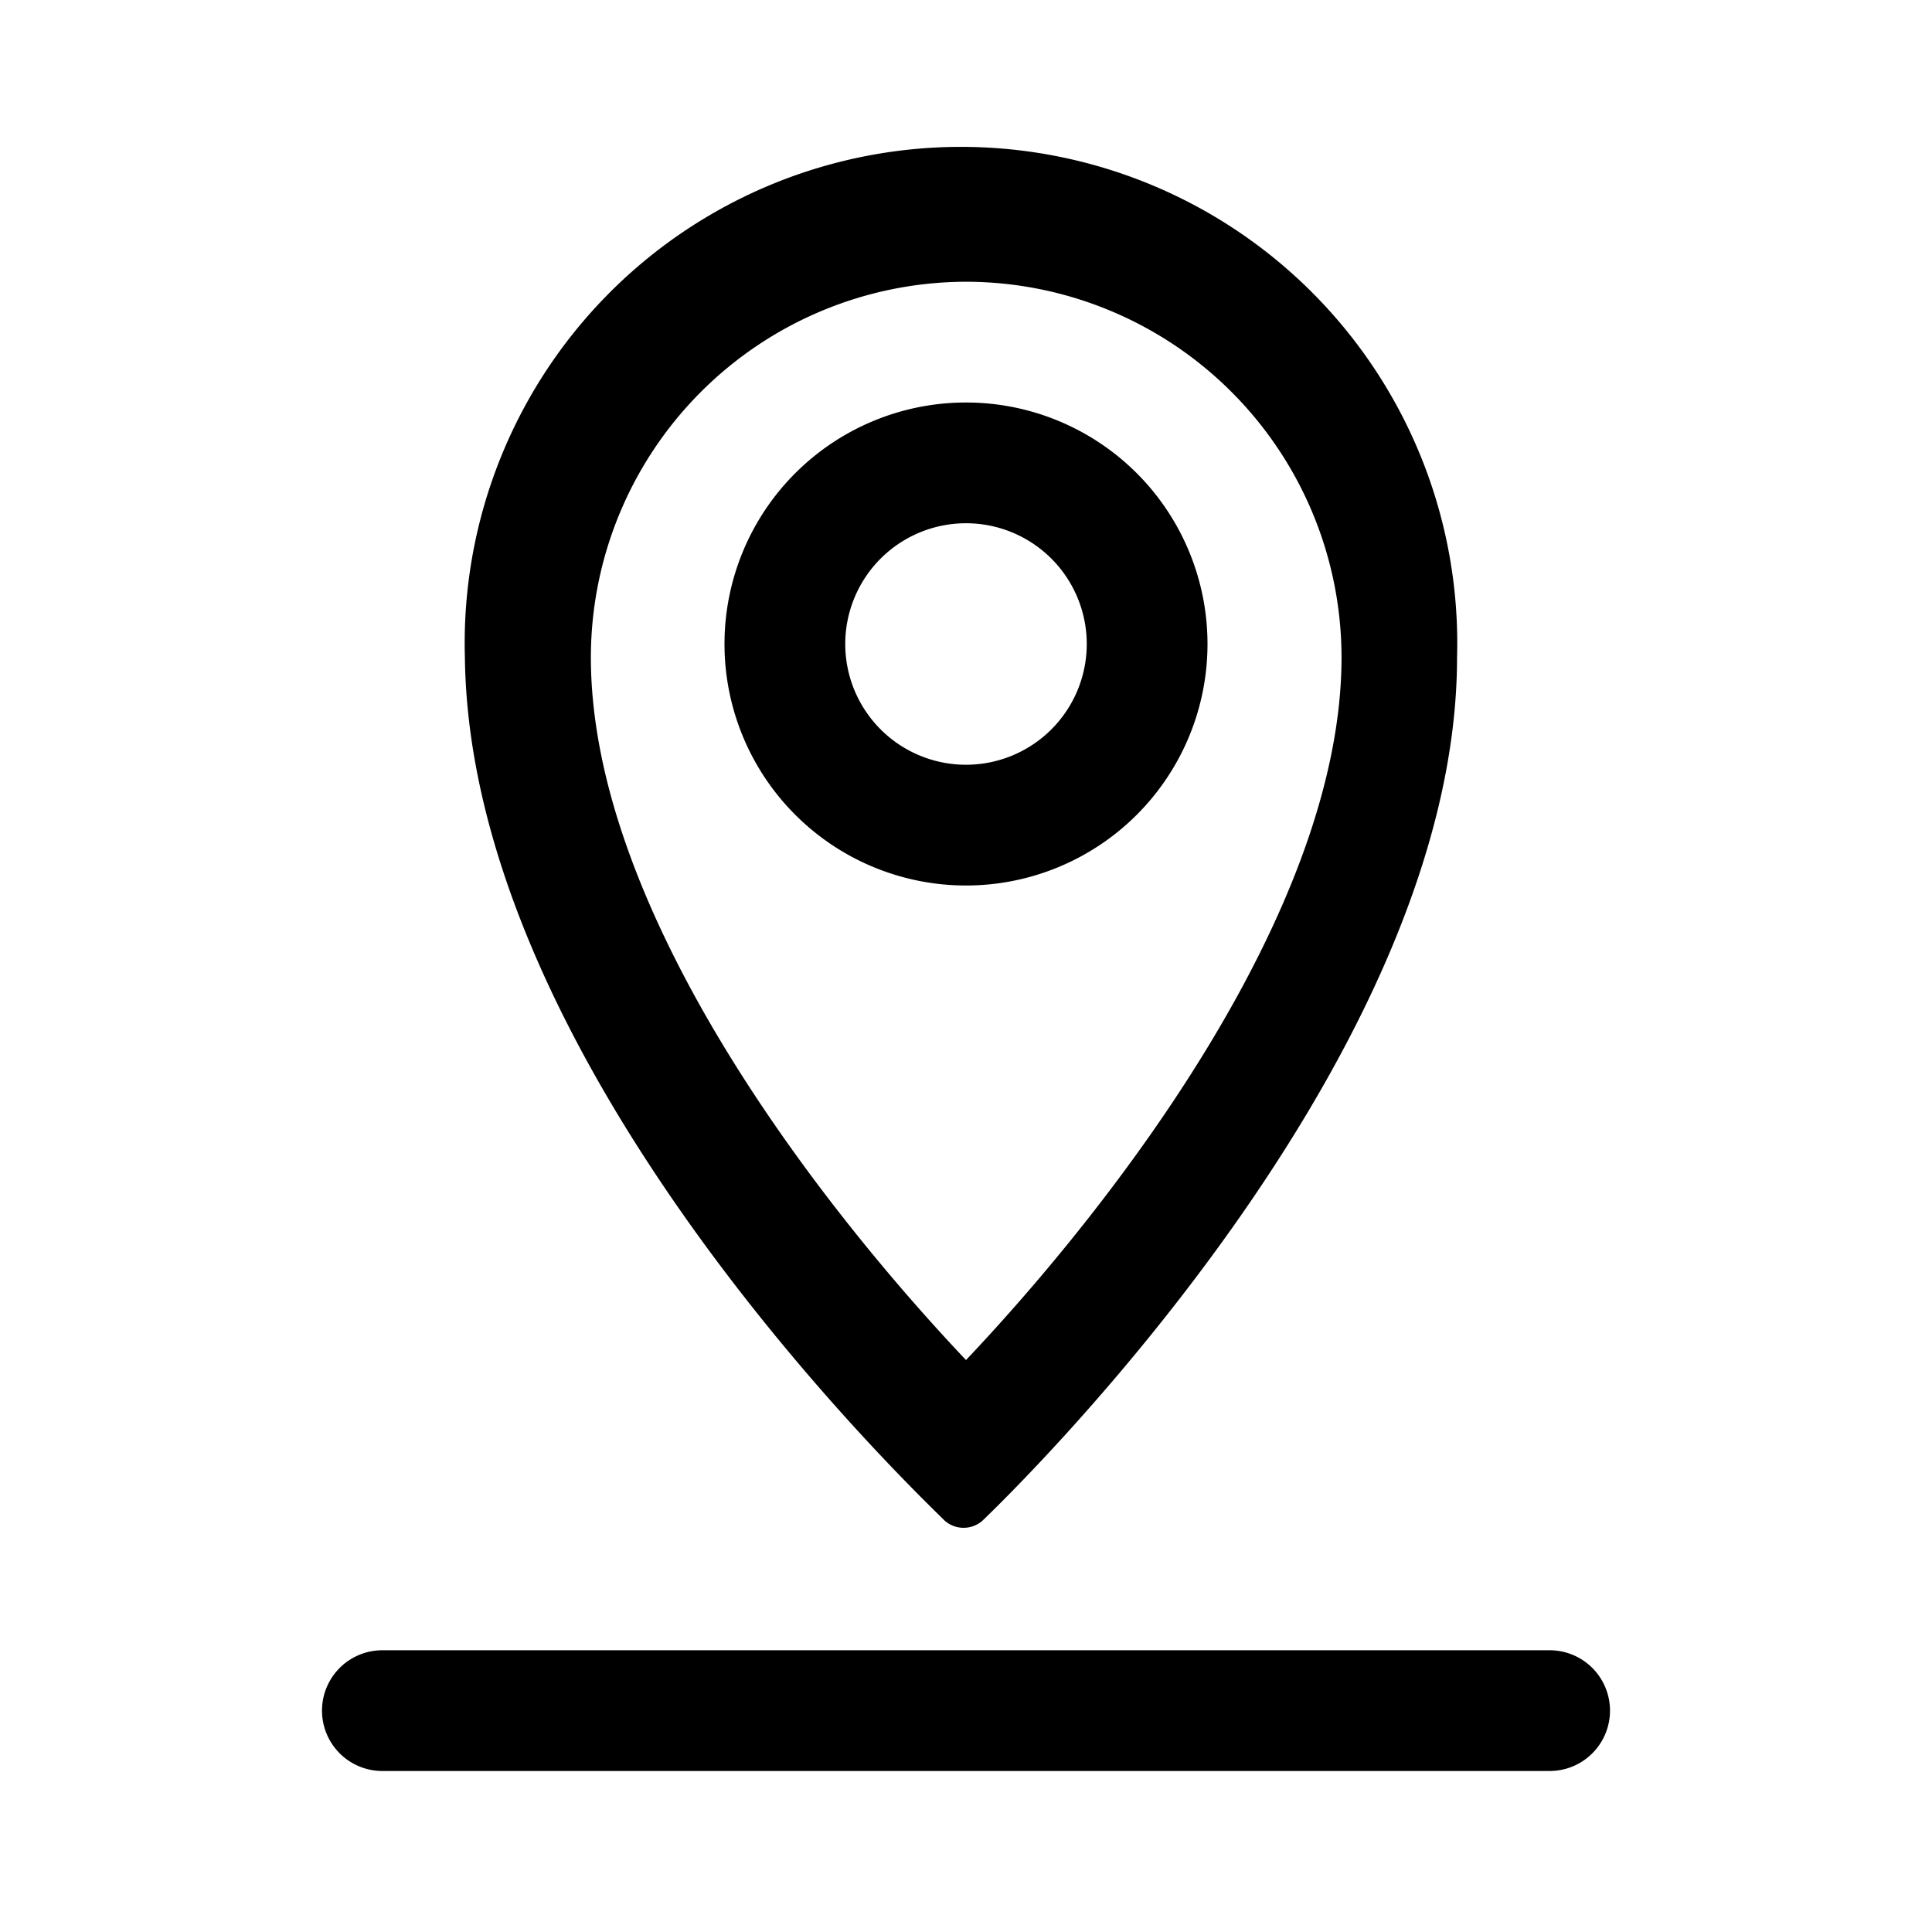
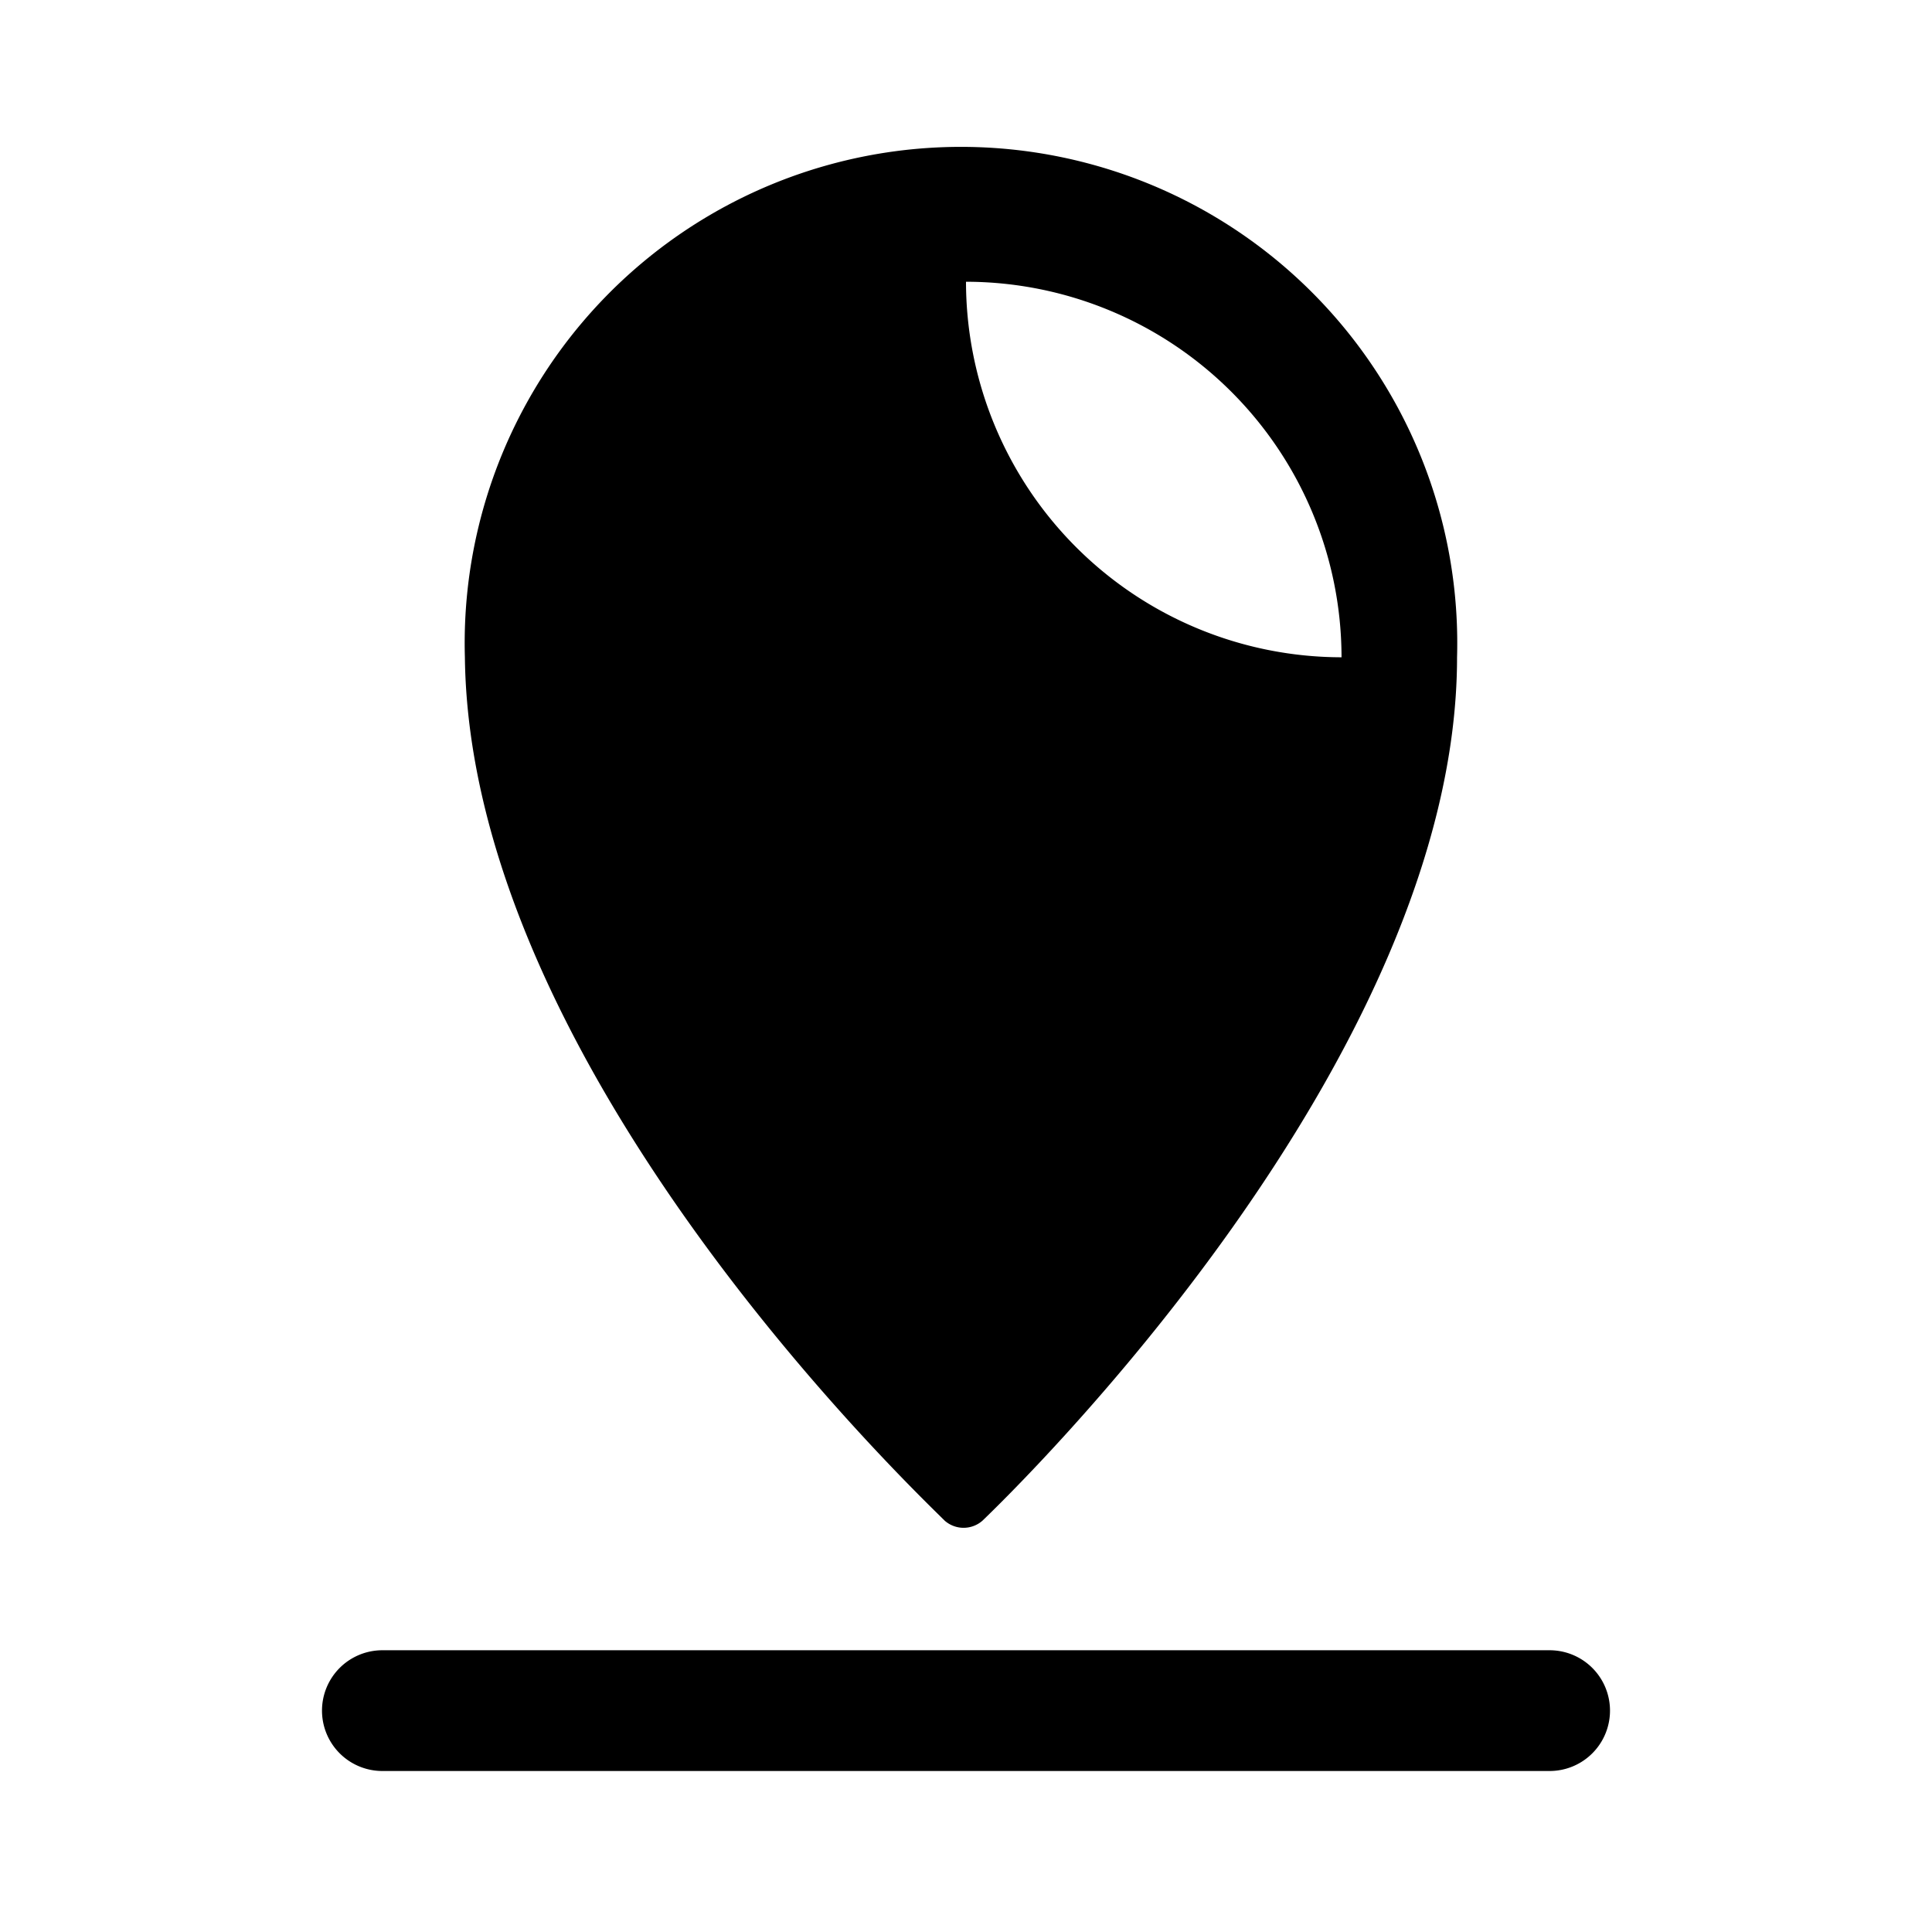
<svg xmlns="http://www.w3.org/2000/svg" width="24" height="24" fill="currentColor" viewBox="0 0 48 48">
-   <path d="M38.5 41h-29a1.5 1.5 0 0 0 0 3h29a1.5 1.5 0 1 0 0-3zm-15.03-3.22a.71.71 0 0 0 .94 0c.79-.76 11.79-11.44 11.79-21.45a12.33 12.33 0 1 0-24.65 0C11.67 26.52 22.69 37 23.47 37.78zM24 7a9.34 9.34 0 0 1 9.33 9.33c0 6.24-5.61 13.53-9.33 17.46-3.72-3.93-9.32-11.2-9.32-17.46A9.34 9.34 0 0 1 24 7z" />
-   <path d="M30 16a6 6 0 1 0-6 6 6 6 0 0 0 6-6zm-9 0a3 3 0 1 1 3 3 3 3 0 0 1-3-3z" />
+   <path d="M38.5 41h-29a1.5 1.5 0 0 0 0 3h29a1.5 1.5 0 1 0 0-3zm-15.03-3.22a.71.71 0 0 0 .94 0c.79-.76 11.79-11.44 11.79-21.45a12.33 12.33 0 1 0-24.65 0C11.67 26.52 22.69 37 23.47 37.78zM24 7a9.34 9.34 0 0 1 9.33 9.33A9.34 9.34 0 0 1 24 7z" />
</svg>